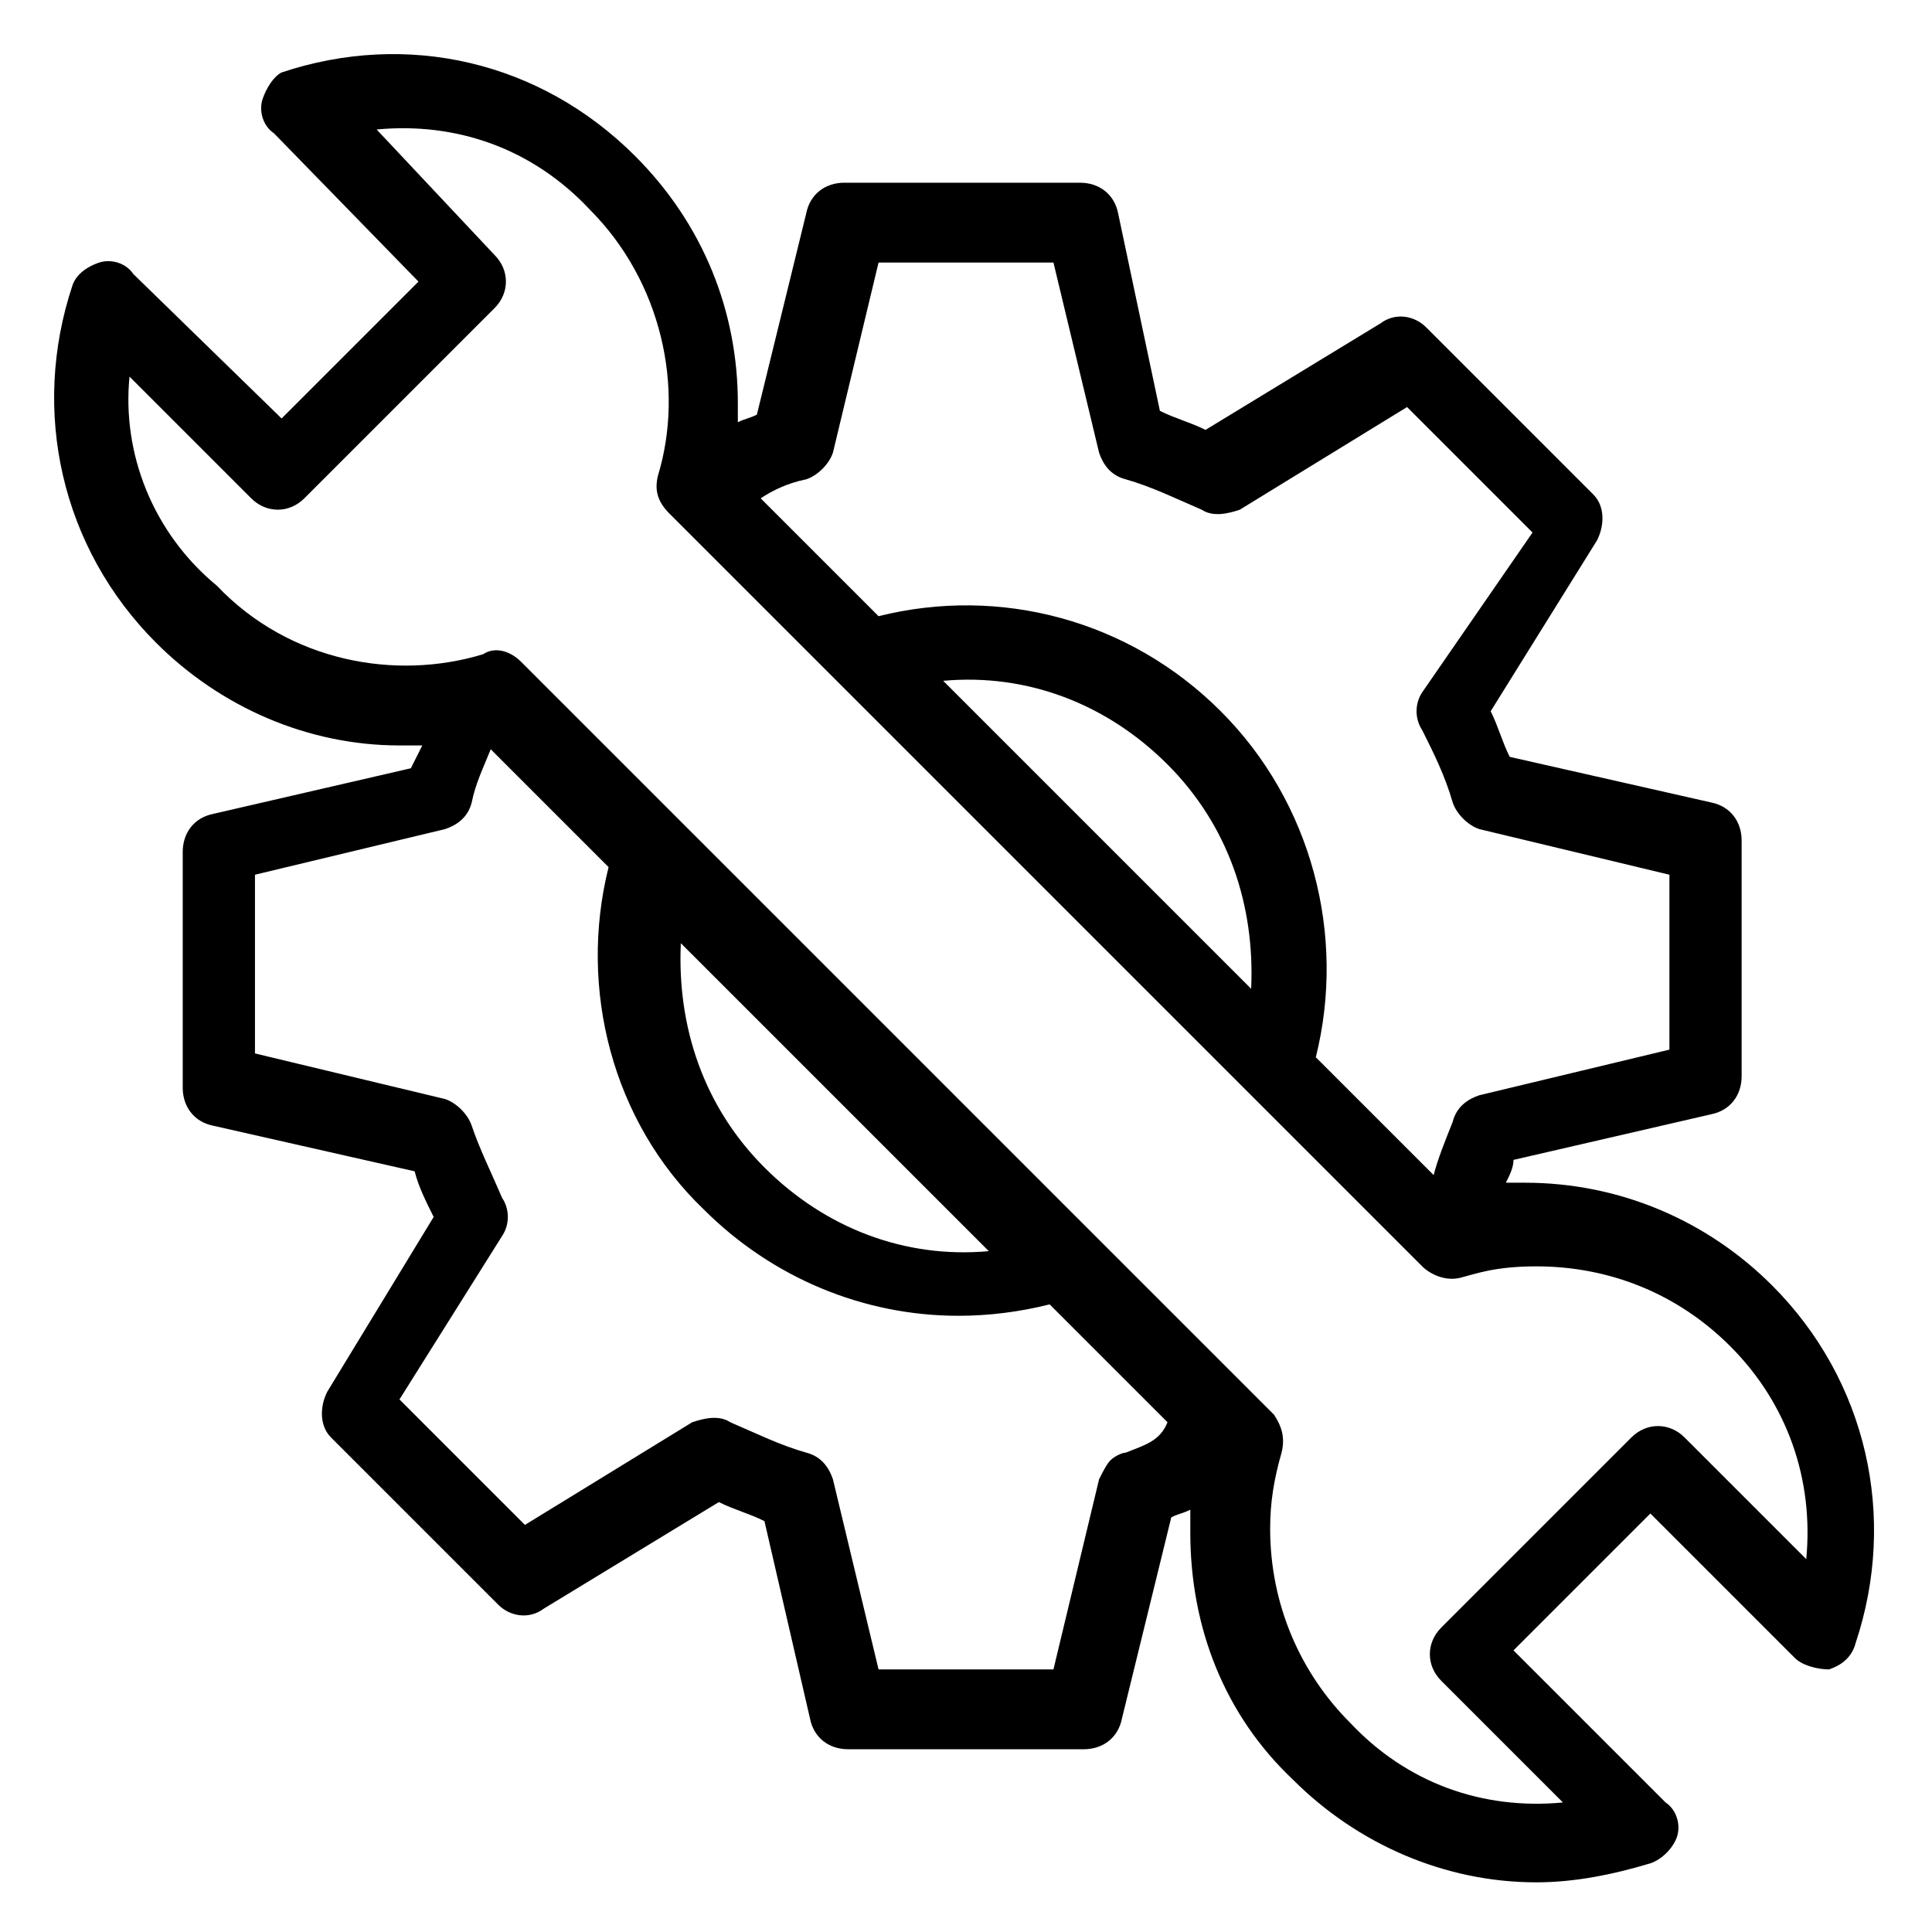
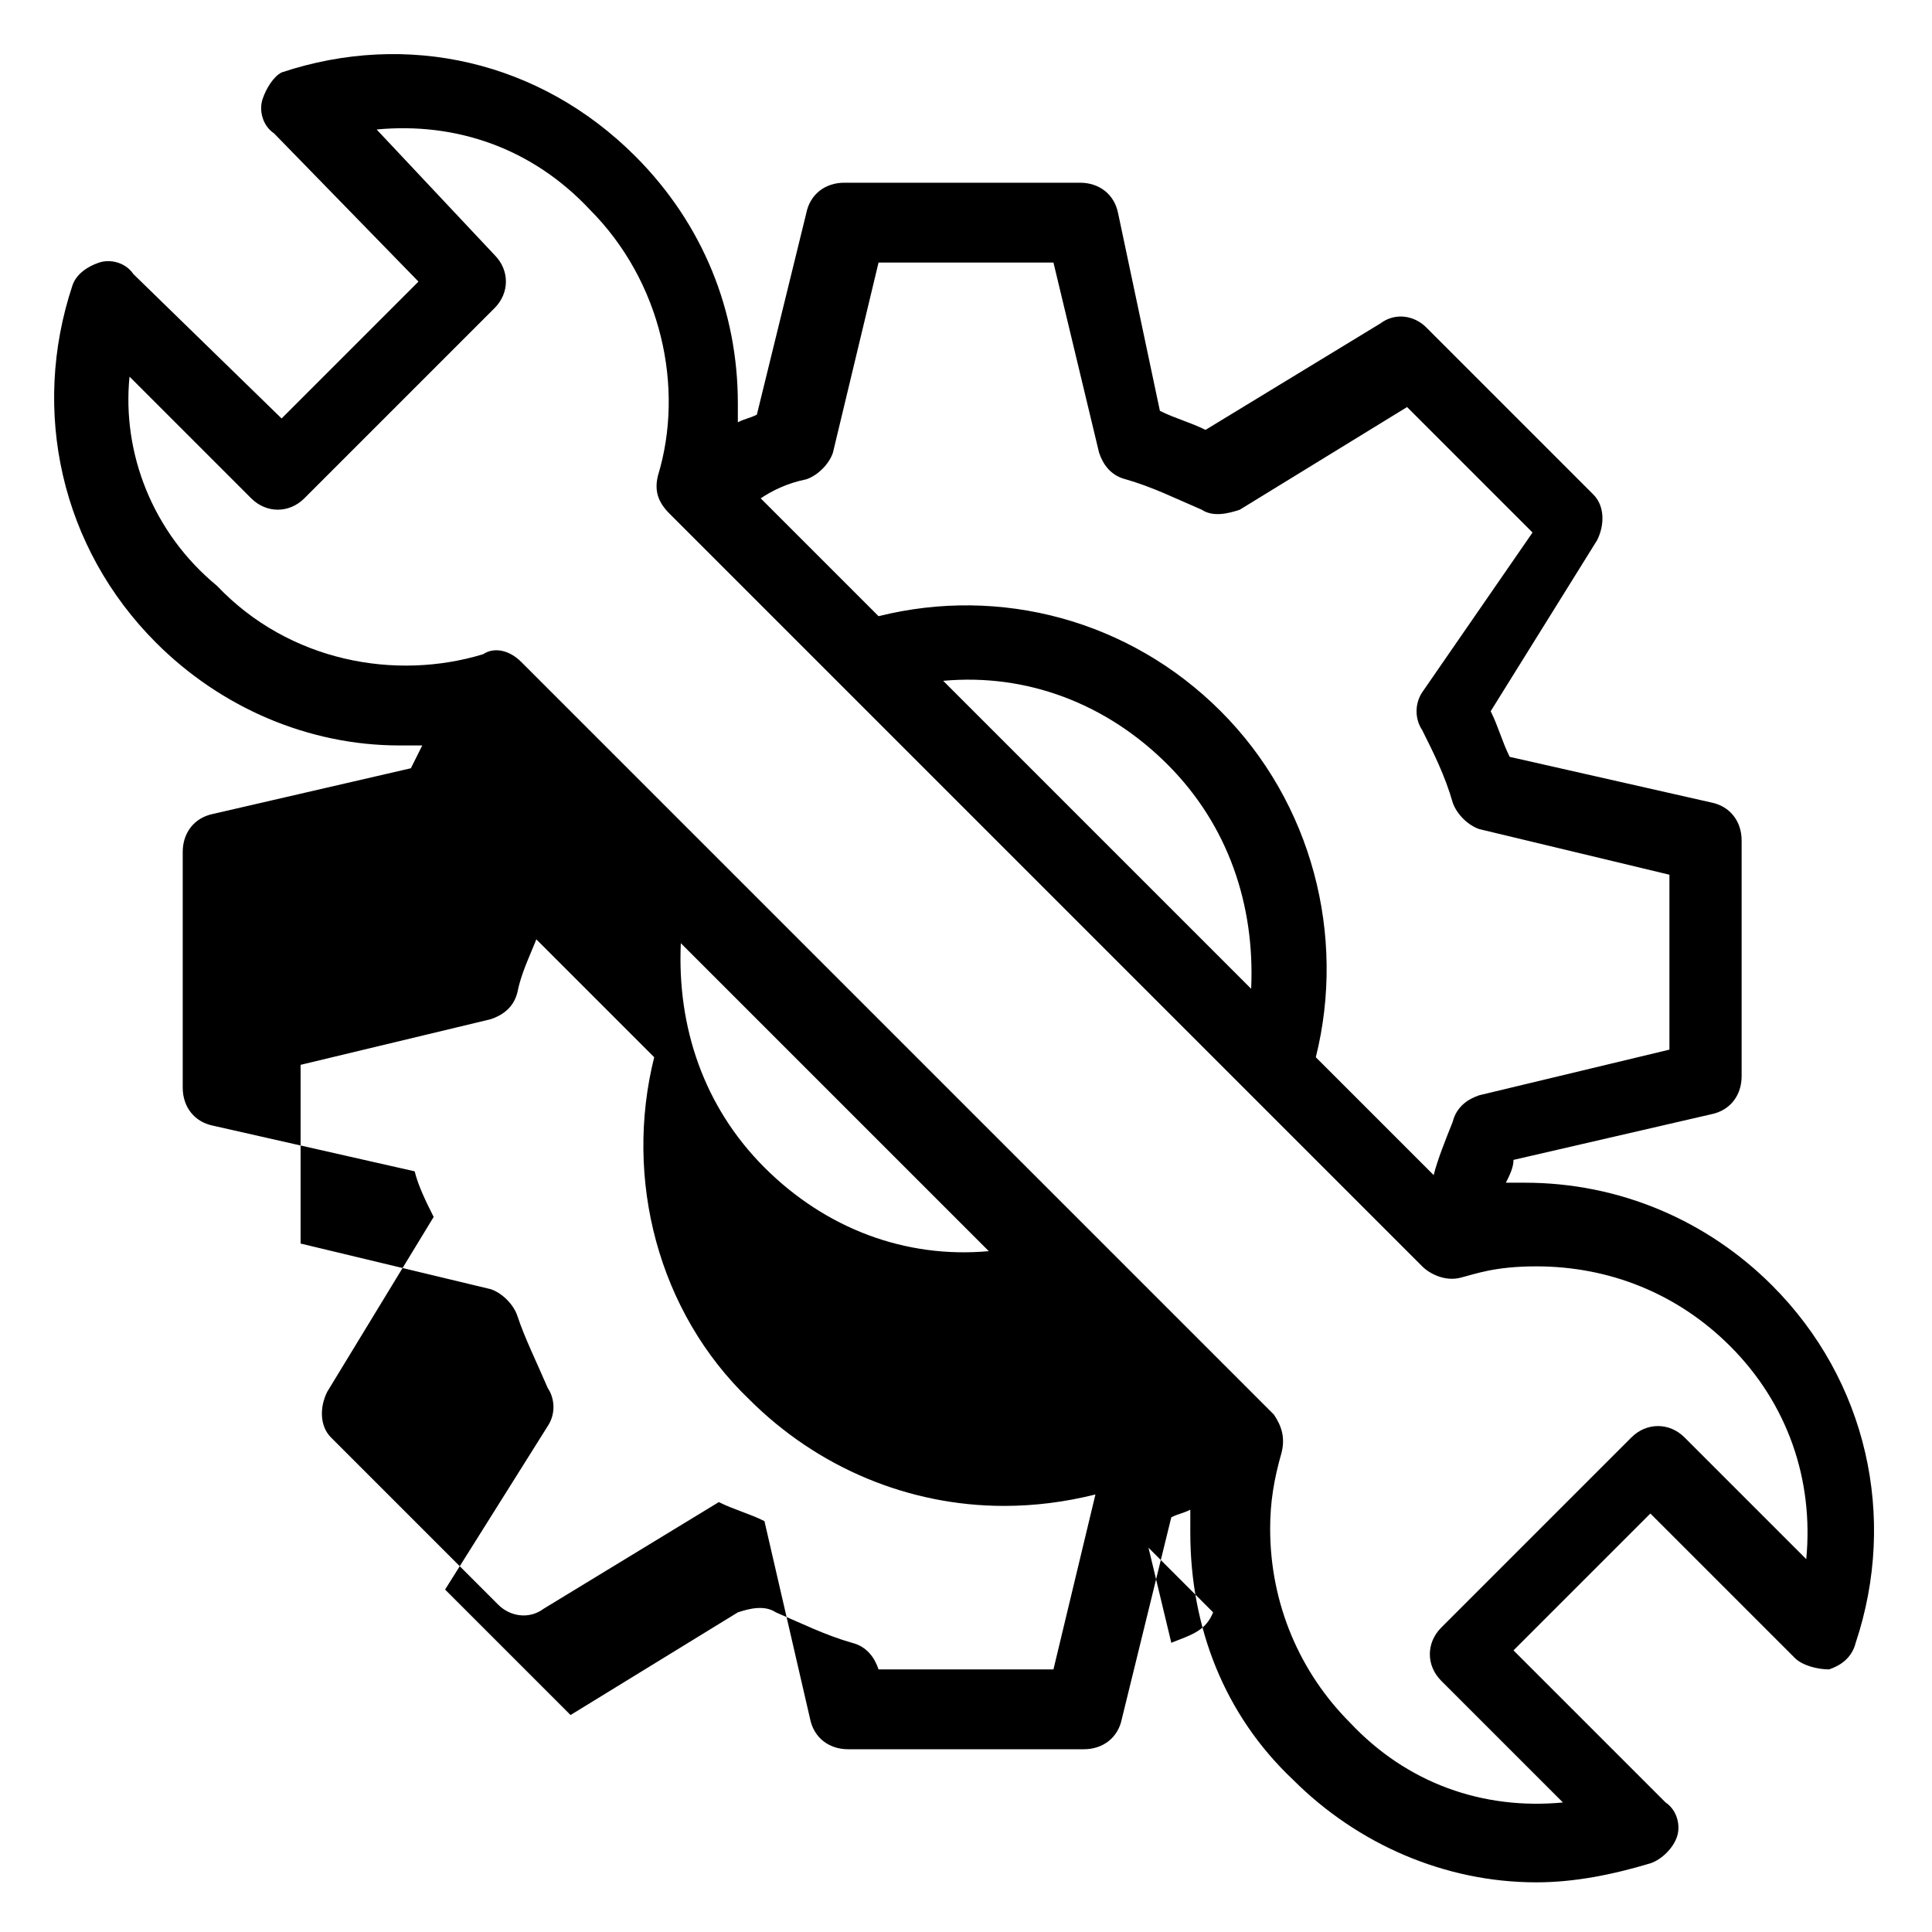
<svg xmlns="http://www.w3.org/2000/svg" fill="#000000" width="800px" height="800px" version="1.1" viewBox="144 144 512 512">
-   <path d="m249.86 341.55h6.047l-3.023 6.047-52.398 12.094c-5.039 1.008-8.062 5.039-8.062 10.078v62.473c0 5.039 3.023 9.07 8.062 10.078l53.402 12.09c1.008 4.031 3.023 8.062 5.039 12.09l-28.215 46.352c-2.016 4.031-2.016 9.07 1.008 12.09l44.336 44.336c3.023 3.023 8.062 4.031 12.09 1.008l46.352-28.215c4.031 2.016 8.062 3.023 12.09 5.039l12.09 52.395c1.008 5.039 5.039 8.062 10.078 8.062h62.473c5.039 0 9.07-3.023 10.078-8.062l13.098-53.402c2.016-1.008 3.023-1.008 5.039-2.016v6.047c0 25.191 9.07 48.367 27.207 65.496 17.129 17.129 40.305 27.207 64.488 27.207 10.078 0 20.152-2.016 30.23-5.039 3.023-1.008 6.047-4.031 7.055-7.055 1.008-3.023 0-7.055-3.023-9.07l-40.309-40.305 36.273-36.273 38.289 38.289c2.016 2.016 6.047 3.023 9.07 3.023 3.023-1.008 6.047-3.023 7.055-7.055 11.082-33.25 3.023-69.527-22.168-94.715-17.129-17.129-40.305-27.207-65.496-27.207h-5.039c1.008-2.016 2.016-4.031 2.016-6.047l52.395-12.09c5.039-1.008 8.062-5.039 8.062-10.078v-62.473c0-5.039-3.023-9.07-8.062-10.078l-53.402-12.09c-2.016-4.031-3.023-8.062-5.039-12.09l28.215-45.344c2.016-4.031 2.016-9.07-1.008-12.09l-44.336-44.336c-3.023-3.023-8.062-4.031-12.09-1.008l-46.352 28.215c-4.031-2.016-8.062-3.023-12.09-5.039l-11.082-52.398c-1.008-5.039-5.039-8.062-10.078-8.062h-62.473c-5.039 0-9.07 3.023-10.078 8.062l-13.098 53.402c-2.016 1.008-3.023 1.008-5.039 2.016v-5.039c0-24.184-9.07-47.359-27.207-65.496-25.191-25.191-60.457-33.25-93.707-22.168-2.012 1.012-4.027 4.035-5.035 7.059-1.008 3.023 0 7.055 3.023 9.07l38.289 39.297-36.273 36.273-39.301-38.289c-2.012-3.023-6.043-4.031-9.066-3.023-3.023 1.008-6.047 3.023-7.055 6.043-11.082 33.25-3.023 69.527 22.168 94.715 17.129 17.133 40.305 27.207 64.488 27.207zm192.46 187.42c-1.008 0-3.023 1.008-4.031 2.016-1.008 1.008-2.016 3.023-3.023 5.039l-12.09 50.383h-46.352l-12.09-50.383c-1.008-3.023-3.023-6.047-7.055-7.055-7.055-2.016-13.098-5.039-20.152-8.062-3.023-2.016-7.055-1.008-10.078 0l-44.336 27.207-33.25-33.25 27.207-43.328c2.016-3.023 2.016-7.055 0-10.078-3.023-7.055-6.047-13.098-8.062-19.145-1.008-3.023-4.031-6.047-7.055-7.055l-50.383-12.09v-47.359l50.383-12.09c3.023-1.008 6.047-3.023 7.055-7.055 1.008-5.039 3.023-9.07 5.039-14.105l31.234 31.234c-8.062 32.242 1.008 67.512 25.191 90.688 18.137 18.137 42.32 28.215 67.512 28.215 8.062 0 16.121-1.008 24.184-3.023l31.234 31.234c-2.016 5.039-6.047 6.047-11.082 8.062zm-36.277-53.402c-22.168 2.016-43.328-6.047-59.449-22.168s-23.176-37.281-22.168-59.449zm-48.363-204.55c3.023-1.008 6.047-4.031 7.055-7.055l12.09-50.383h46.352l12.09 50.383c1.008 3.023 3.023 6.047 7.055 7.055 7.055 2.016 13.098 5.039 20.152 8.062 3.023 2.016 7.055 1.008 10.078 0l44.336-27.207 33.25 33.25-29.223 42.32c-2.016 3.023-2.016 7.055 0 10.078 3.023 6.047 6.047 12.09 8.062 19.145 1.008 3.023 4.031 6.047 7.055 7.055l50.383 12.09v46.352l-50.383 12.09c-3.023 1.008-6.047 3.023-7.055 7.055-2.016 5.039-4.031 10.078-5.039 14.105l-31.234-31.234c8.062-32.242-1.008-67.512-25.191-91.691-24.184-24.184-58.441-33.25-90.688-25.191l-31.234-31.234c3.019-2.019 7.051-4.035 12.09-5.043zm117.89 135.02-81.617-81.617c22.168-2.016 43.328 6.047 59.449 22.168s23.176 37.281 22.168 59.449zm-297.25-162.23 32.242 32.242c4.031 4.031 10.078 4.031 14.105 0l50.383-50.383c4.031-4.031 4.031-10.078 0-14.105l-31.238-33.246c21.16-2.016 41.312 5.039 56.426 21.16 19.145 19.145 25.191 47.359 18.137 70.535-1.008 4.031 0 7.055 3.023 10.078l199.51 199.51c2.016 2.016 6.047 4.031 10.078 3.023 4.031-1.008 9.07-3.023 20.152-3.023 19.145 0 37.281 7.055 51.387 21.16 15.113 15.113 22.168 35.266 20.152 56.426l-32.242-32.242c-4.031-4.031-10.078-4.031-14.105 0l-50.383 50.383c-4.031 4.031-4.031 10.078 0 14.105l32.242 32.242c-21.16 2.016-41.312-5.039-56.426-21.16-13.098-13.098-21.16-31.234-21.16-51.387 0-7.055 1.008-13.098 3.023-20.152 1.008-4.031 0-7.055-2.016-10.078l-45.344-45.344c-27.207-27.207-110.84-110.84-154.16-154.16-3.023-3.023-7.055-4.031-10.078-2.016-23.176 7.055-51.387 2.016-70.535-18.137-17.125-14.113-25.184-35.273-23.168-55.426z" />
+   <path d="m249.86 341.55h6.047l-3.023 6.047-52.398 12.094c-5.039 1.008-8.062 5.039-8.062 10.078v62.473c0 5.039 3.023 9.07 8.062 10.078l53.402 12.09c1.008 4.031 3.023 8.062 5.039 12.09l-28.215 46.352c-2.016 4.031-2.016 9.07 1.008 12.09l44.336 44.336c3.023 3.023 8.062 4.031 12.09 1.008l46.352-28.215c4.031 2.016 8.062 3.023 12.09 5.039l12.09 52.395c1.008 5.039 5.039 8.062 10.078 8.062h62.473c5.039 0 9.07-3.023 10.078-8.062l13.098-53.402c2.016-1.008 3.023-1.008 5.039-2.016v6.047c0 25.191 9.07 48.367 27.207 65.496 17.129 17.129 40.305 27.207 64.488 27.207 10.078 0 20.152-2.016 30.23-5.039 3.023-1.008 6.047-4.031 7.055-7.055 1.008-3.023 0-7.055-3.023-9.07l-40.309-40.305 36.273-36.273 38.289 38.289c2.016 2.016 6.047 3.023 9.07 3.023 3.023-1.008 6.047-3.023 7.055-7.055 11.082-33.25 3.023-69.527-22.168-94.715-17.129-17.129-40.305-27.207-65.496-27.207h-5.039c1.008-2.016 2.016-4.031 2.016-6.047l52.395-12.09c5.039-1.008 8.062-5.039 8.062-10.078v-62.473c0-5.039-3.023-9.07-8.062-10.078l-53.402-12.09c-2.016-4.031-3.023-8.062-5.039-12.09l28.215-45.344c2.016-4.031 2.016-9.07-1.008-12.09l-44.336-44.336c-3.023-3.023-8.062-4.031-12.09-1.008l-46.352 28.215c-4.031-2.016-8.062-3.023-12.09-5.039l-11.082-52.398c-1.008-5.039-5.039-8.062-10.078-8.062h-62.473c-5.039 0-9.07 3.023-10.078 8.062l-13.098 53.402c-2.016 1.008-3.023 1.008-5.039 2.016v-5.039c0-24.184-9.07-47.359-27.207-65.496-25.191-25.191-60.457-33.25-93.707-22.168-2.012 1.012-4.027 4.035-5.035 7.059-1.008 3.023 0 7.055 3.023 9.07l38.289 39.297-36.273 36.273-39.301-38.289c-2.012-3.023-6.043-4.031-9.066-3.023-3.023 1.008-6.047 3.023-7.055 6.043-11.082 33.25-3.023 69.527 22.168 94.715 17.129 17.133 40.305 27.207 64.488 27.207zm192.46 187.42c-1.008 0-3.023 1.008-4.031 2.016-1.008 1.008-2.016 3.023-3.023 5.039l-12.09 50.383h-46.352c-1.008-3.023-3.023-6.047-7.055-7.055-7.055-2.016-13.098-5.039-20.152-8.062-3.023-2.016-7.055-1.008-10.078 0l-44.336 27.207-33.25-33.25 27.207-43.328c2.016-3.023 2.016-7.055 0-10.078-3.023-7.055-6.047-13.098-8.062-19.145-1.008-3.023-4.031-6.047-7.055-7.055l-50.383-12.09v-47.359l50.383-12.09c3.023-1.008 6.047-3.023 7.055-7.055 1.008-5.039 3.023-9.07 5.039-14.105l31.234 31.234c-8.062 32.242 1.008 67.512 25.191 90.688 18.137 18.137 42.32 28.215 67.512 28.215 8.062 0 16.121-1.008 24.184-3.023l31.234 31.234c-2.016 5.039-6.047 6.047-11.082 8.062zm-36.277-53.402c-22.168 2.016-43.328-6.047-59.449-22.168s-23.176-37.281-22.168-59.449zm-48.363-204.55c3.023-1.008 6.047-4.031 7.055-7.055l12.09-50.383h46.352l12.09 50.383c1.008 3.023 3.023 6.047 7.055 7.055 7.055 2.016 13.098 5.039 20.152 8.062 3.023 2.016 7.055 1.008 10.078 0l44.336-27.207 33.25 33.25-29.223 42.32c-2.016 3.023-2.016 7.055 0 10.078 3.023 6.047 6.047 12.09 8.062 19.145 1.008 3.023 4.031 6.047 7.055 7.055l50.383 12.09v46.352l-50.383 12.09c-3.023 1.008-6.047 3.023-7.055 7.055-2.016 5.039-4.031 10.078-5.039 14.105l-31.234-31.234c8.062-32.242-1.008-67.512-25.191-91.691-24.184-24.184-58.441-33.25-90.688-25.191l-31.234-31.234c3.019-2.019 7.051-4.035 12.09-5.043zm117.89 135.02-81.617-81.617c22.168-2.016 43.328 6.047 59.449 22.168s23.176 37.281 22.168 59.449zm-297.25-162.23 32.242 32.242c4.031 4.031 10.078 4.031 14.105 0l50.383-50.383c4.031-4.031 4.031-10.078 0-14.105l-31.238-33.246c21.16-2.016 41.312 5.039 56.426 21.16 19.145 19.145 25.191 47.359 18.137 70.535-1.008 4.031 0 7.055 3.023 10.078l199.51 199.51c2.016 2.016 6.047 4.031 10.078 3.023 4.031-1.008 9.07-3.023 20.152-3.023 19.145 0 37.281 7.055 51.387 21.16 15.113 15.113 22.168 35.266 20.152 56.426l-32.242-32.242c-4.031-4.031-10.078-4.031-14.105 0l-50.383 50.383c-4.031 4.031-4.031 10.078 0 14.105l32.242 32.242c-21.16 2.016-41.312-5.039-56.426-21.16-13.098-13.098-21.16-31.234-21.16-51.387 0-7.055 1.008-13.098 3.023-20.152 1.008-4.031 0-7.055-2.016-10.078l-45.344-45.344c-27.207-27.207-110.84-110.84-154.16-154.16-3.023-3.023-7.055-4.031-10.078-2.016-23.176 7.055-51.387 2.016-70.535-18.137-17.125-14.113-25.184-35.273-23.168-55.426z" />
</svg>